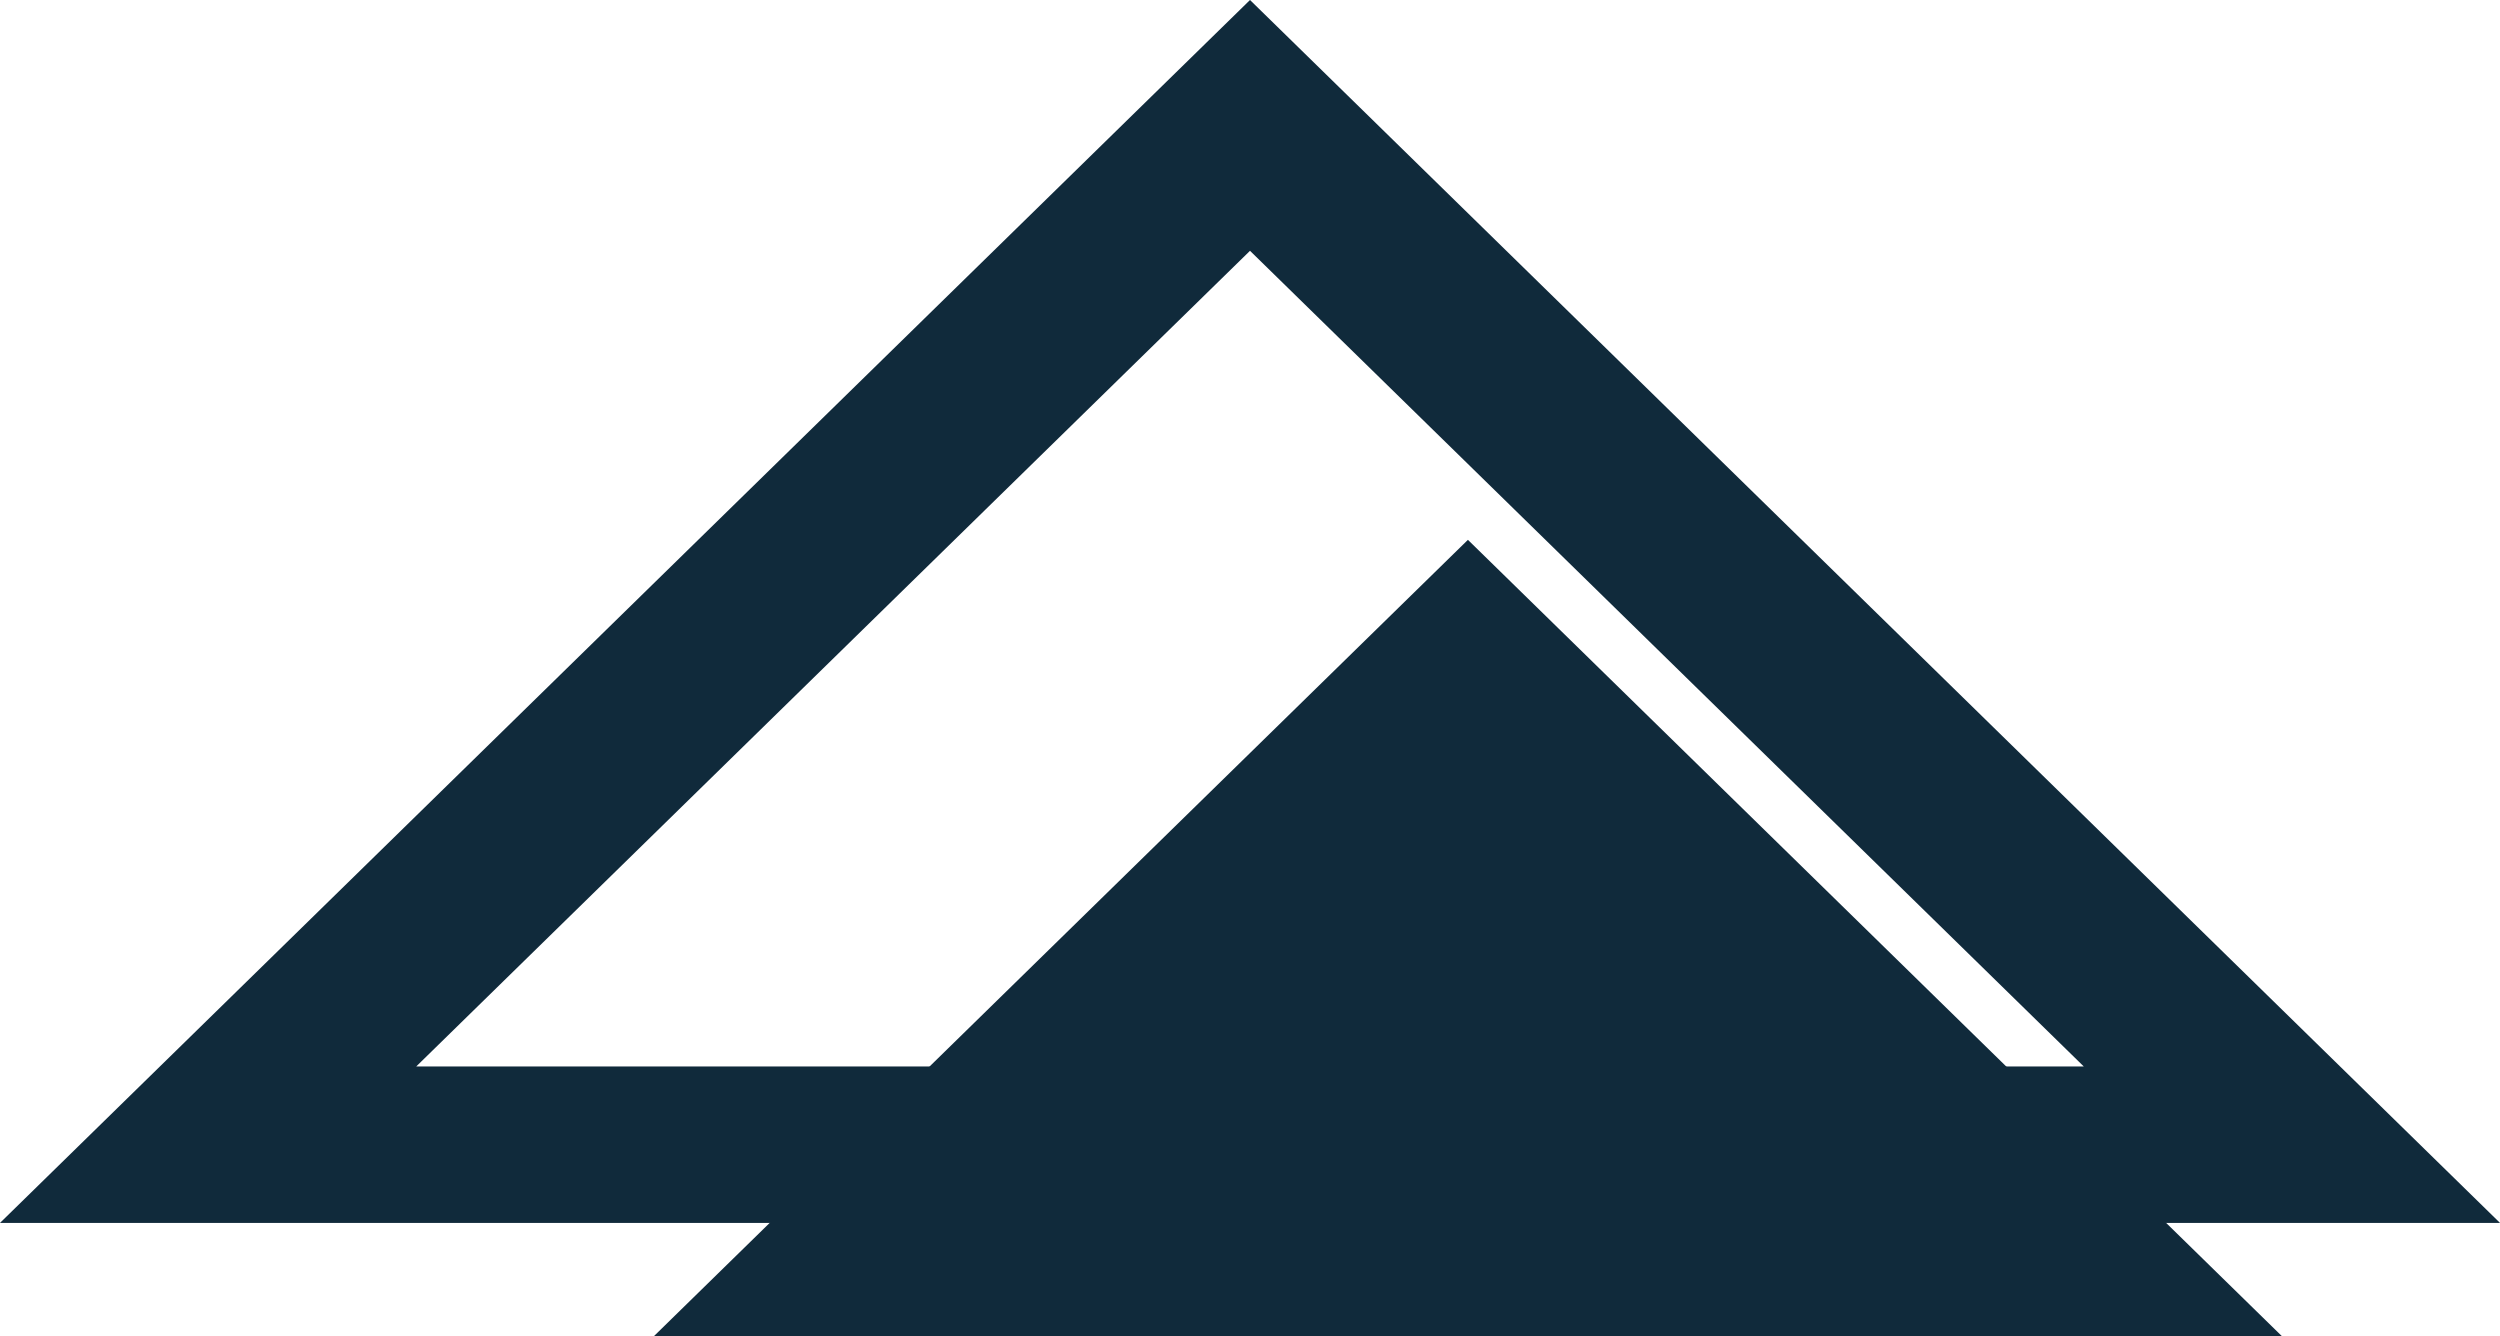
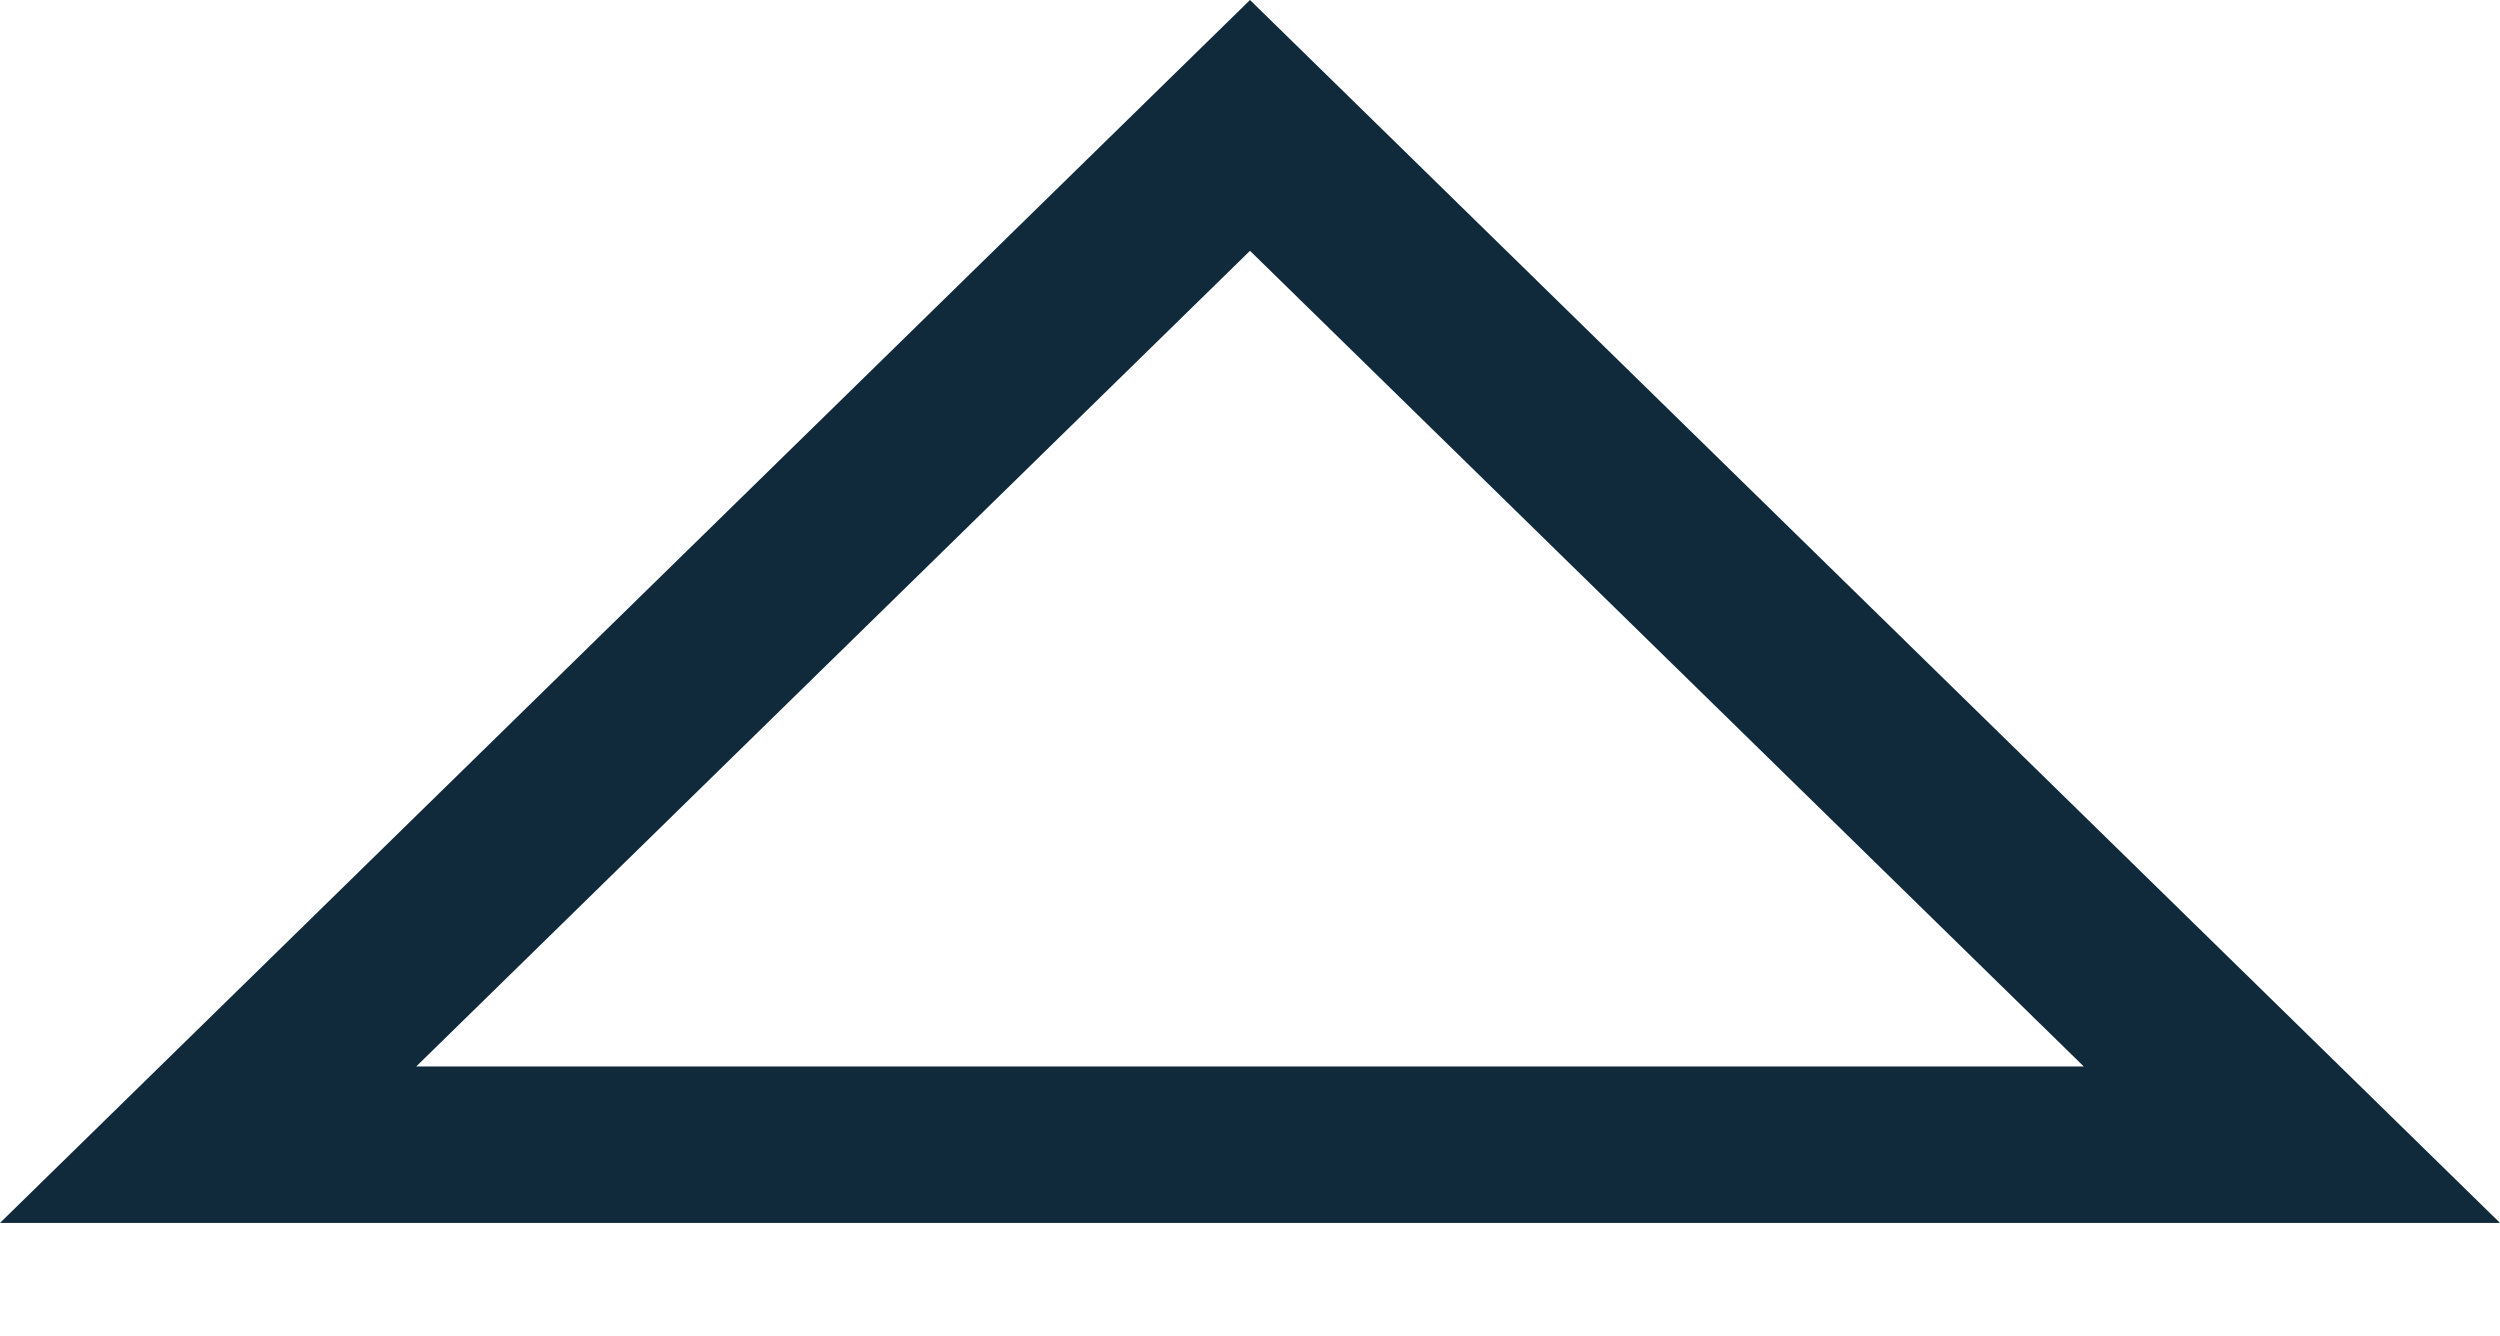
<svg xmlns="http://www.w3.org/2000/svg" width="60.078mm" height="32.107mm" viewBox="0 0 60.078 32.107" version="1.1" id="svg1786" xml:space="preserve">
  <defs id="defs1783" />
  <g id="layer1" transform="translate(-72.054,-142.333)">
-     <path id="path5034-6" style="fill:#102a3b;fill-opacity:1;fill-rule:evenodd;stroke-width:1;stroke-linecap:round;stroke-linejoin:bevel;paint-order:markers stroke fill" d="M 107.33,155.306 87.772,174.439 H 126.887 Z" />
    <path id="path5846" style="fill:#102a3b;fill-opacity:1;fill-rule:evenodd;stroke-width:1;stroke-linecap:round;stroke-linejoin:bevel;paint-order:markers stroke fill" d="m 102.093,142.333 -30.039,29.388 h 60.078 z m 0,6.027 20.037,19.602 H 82.056 Z" />
  </g>
</svg>